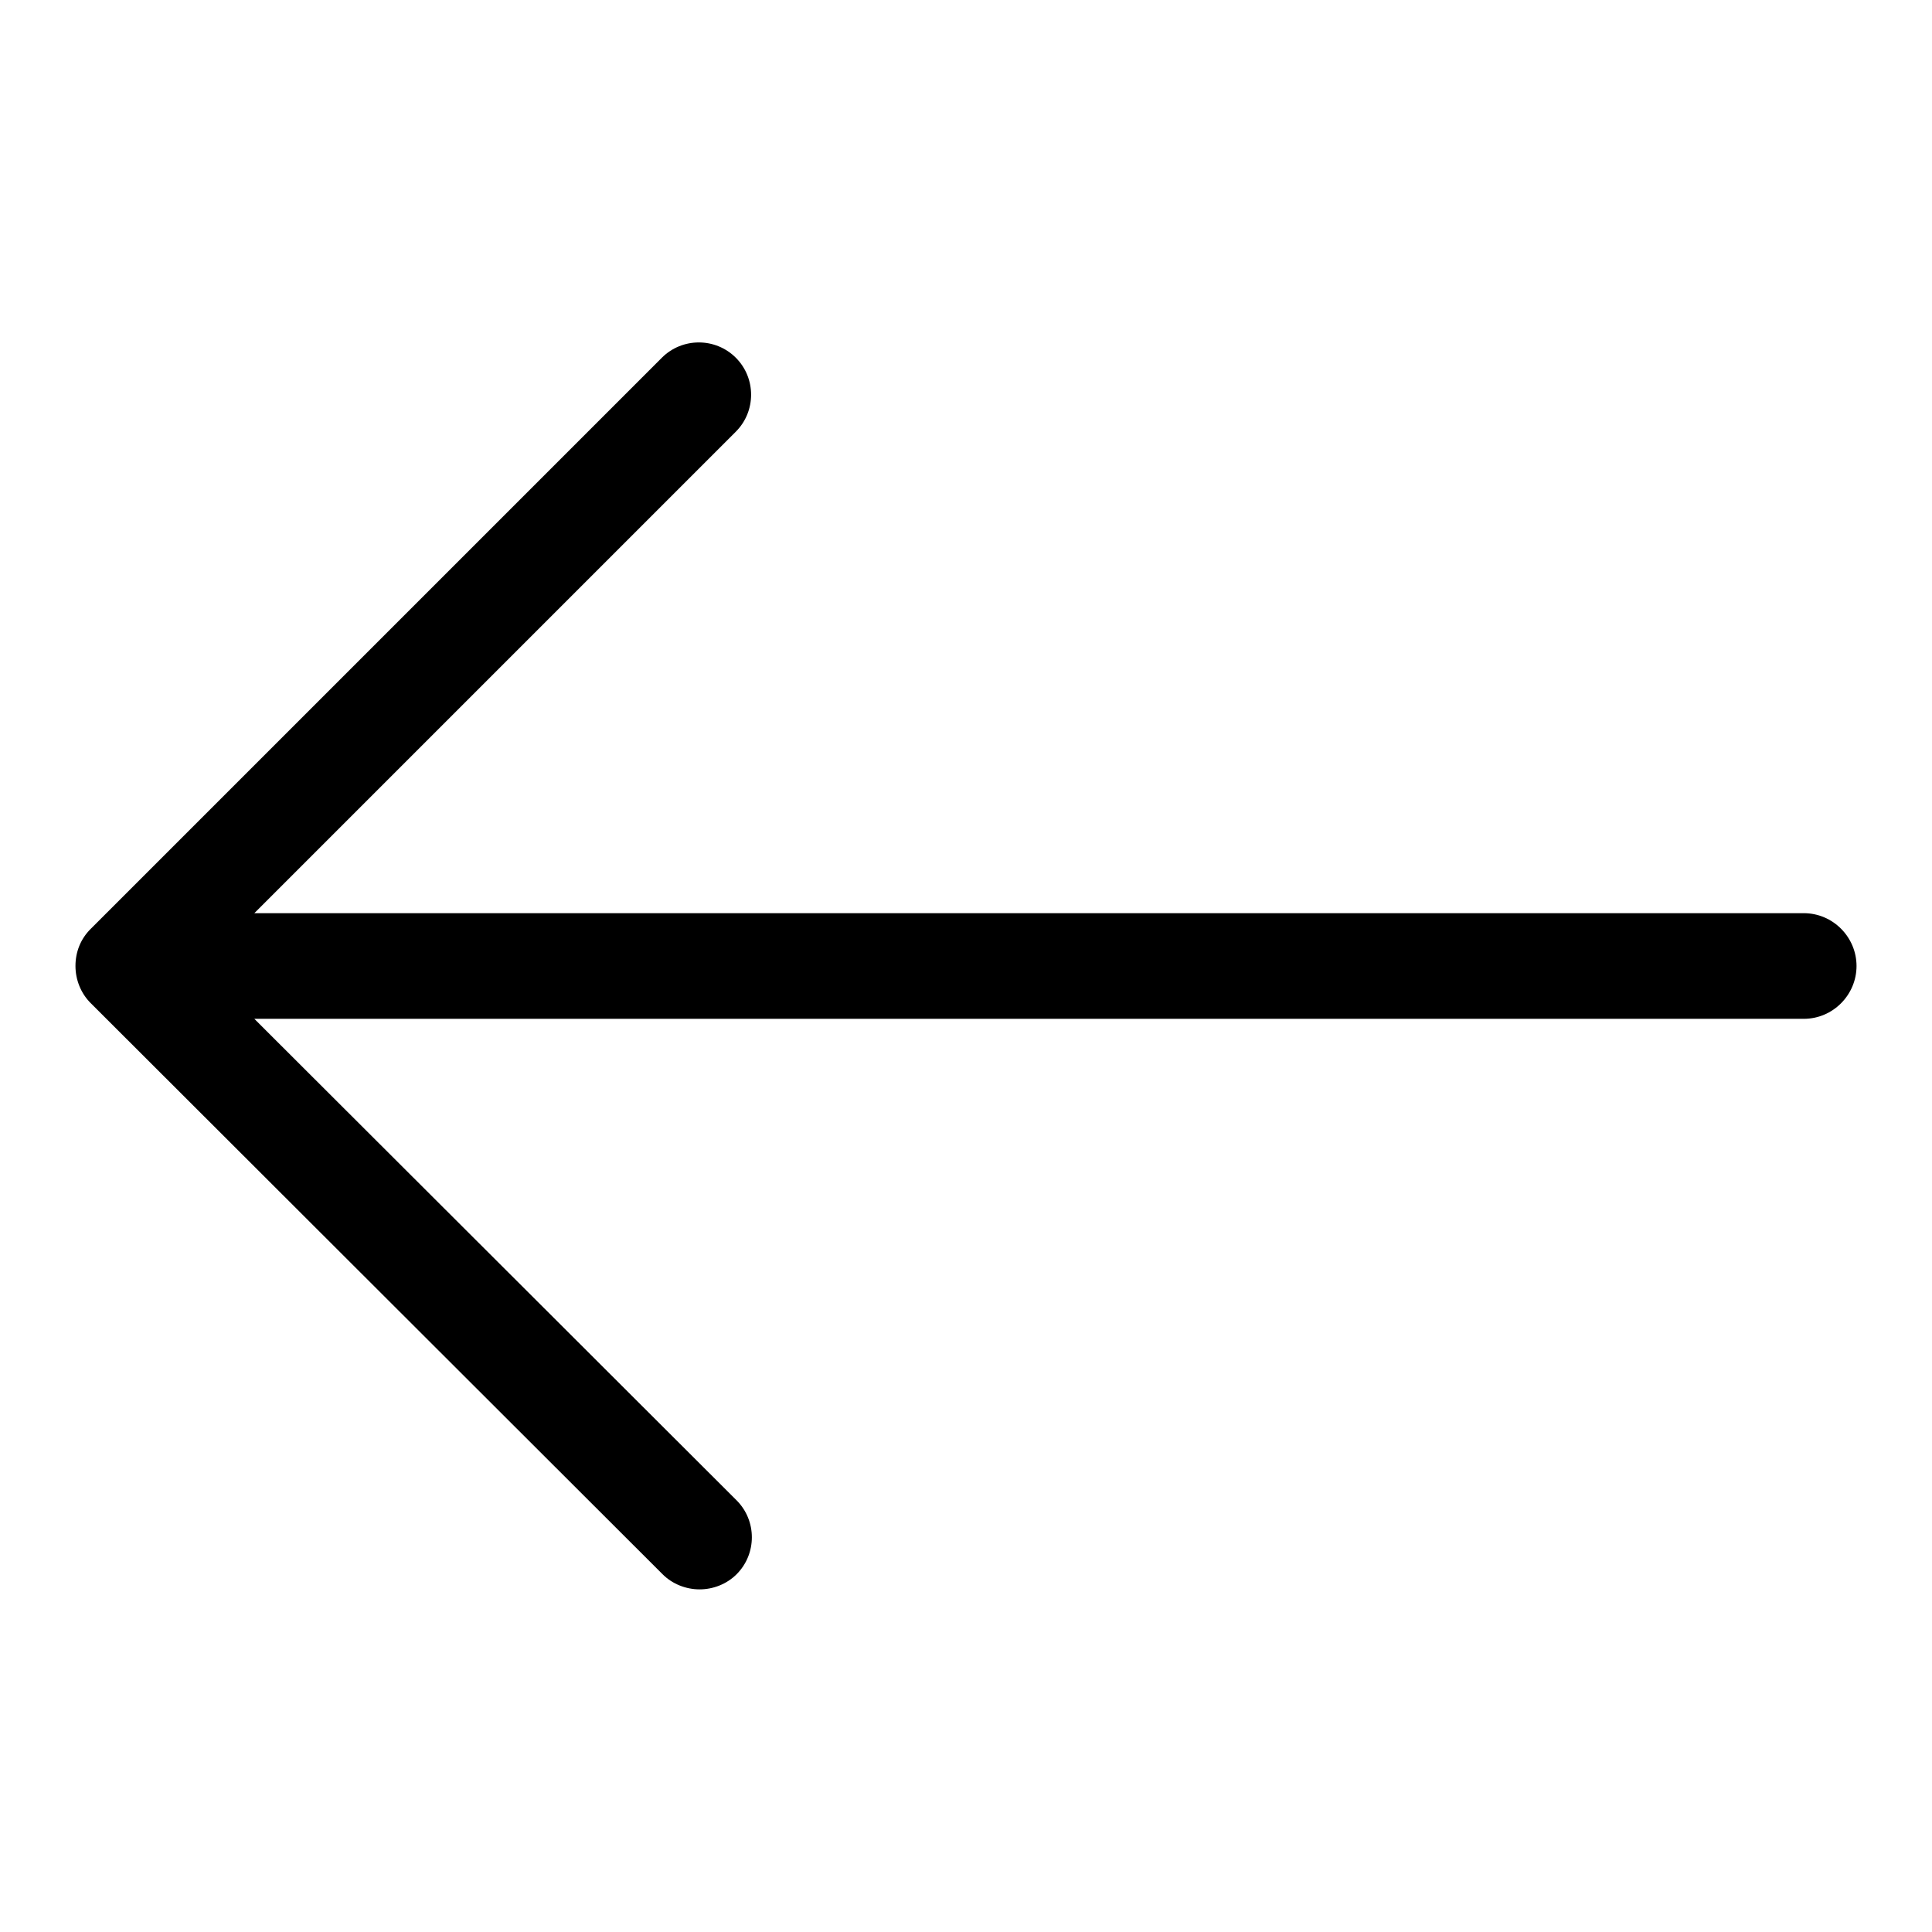
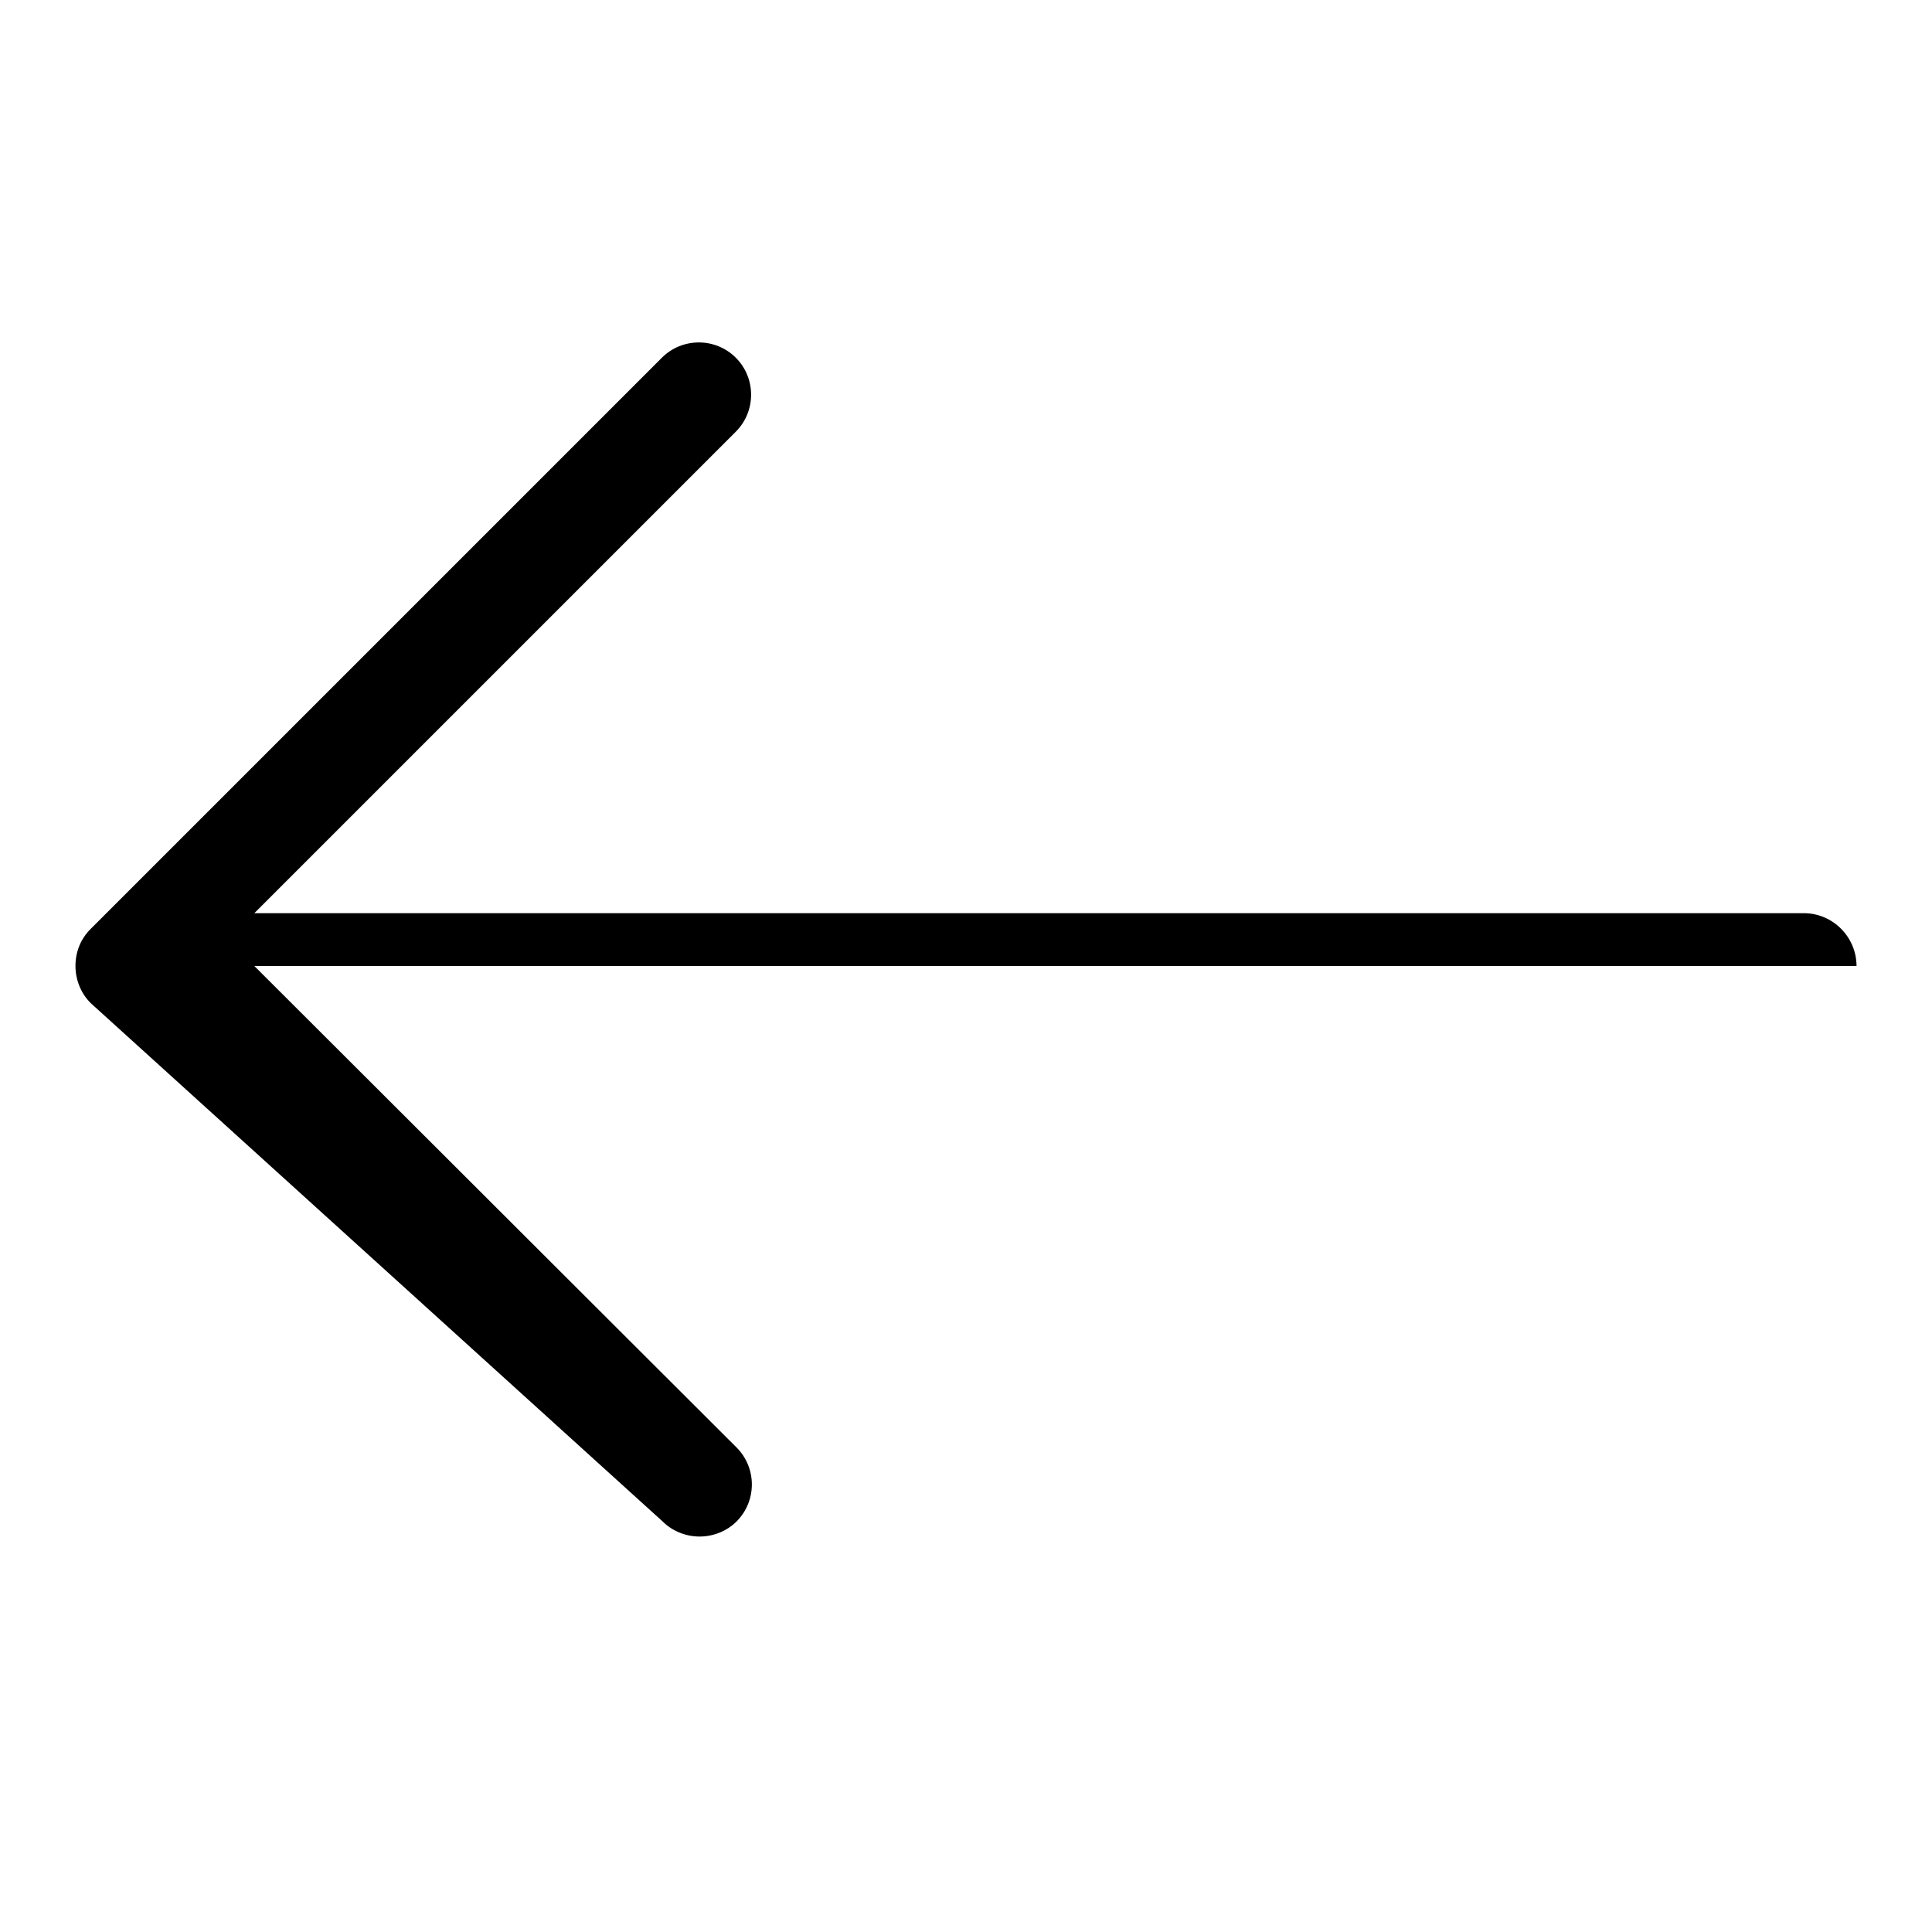
<svg xmlns="http://www.w3.org/2000/svg" version="1.1" x="0px" y="0px" viewBox="0 0 256 256" enable-background="new 0 0 256 256" xml:space="preserve">
  <g>
    <g>
-       <path fill="#000000" d="M246,128c0,3.8-3.1,7-7,7H33.7l63.9,63.8c2.7,2.7,2.7,7.1,0,9.8c-1.3,1.3-3.1,2-4.9,2s-3.6-0.7-4.9-2L12,132.9c-1.3-1.3-2-3.1-2-4.9c0-1.9,0.7-3.6,2-4.9l75.7-75.7c2.7-2.7,7.1-2.7,9.8,0c2.7,2.7,2.7,7.1,0,9.8L33.7,121H239C242.9,121,246,124.2,246,128z" />
+       <path fill="#000000" d="M246,128H33.7l63.9,63.8c2.7,2.7,2.7,7.1,0,9.8c-1.3,1.3-3.1,2-4.9,2s-3.6-0.7-4.9-2L12,132.9c-1.3-1.3-2-3.1-2-4.9c0-1.9,0.7-3.6,2-4.9l75.7-75.7c2.7-2.7,7.1-2.7,9.8,0c2.7,2.7,2.7,7.1,0,9.8L33.7,121H239C242.9,121,246,124.2,246,128z" />
    </g>
  </g>
</svg>